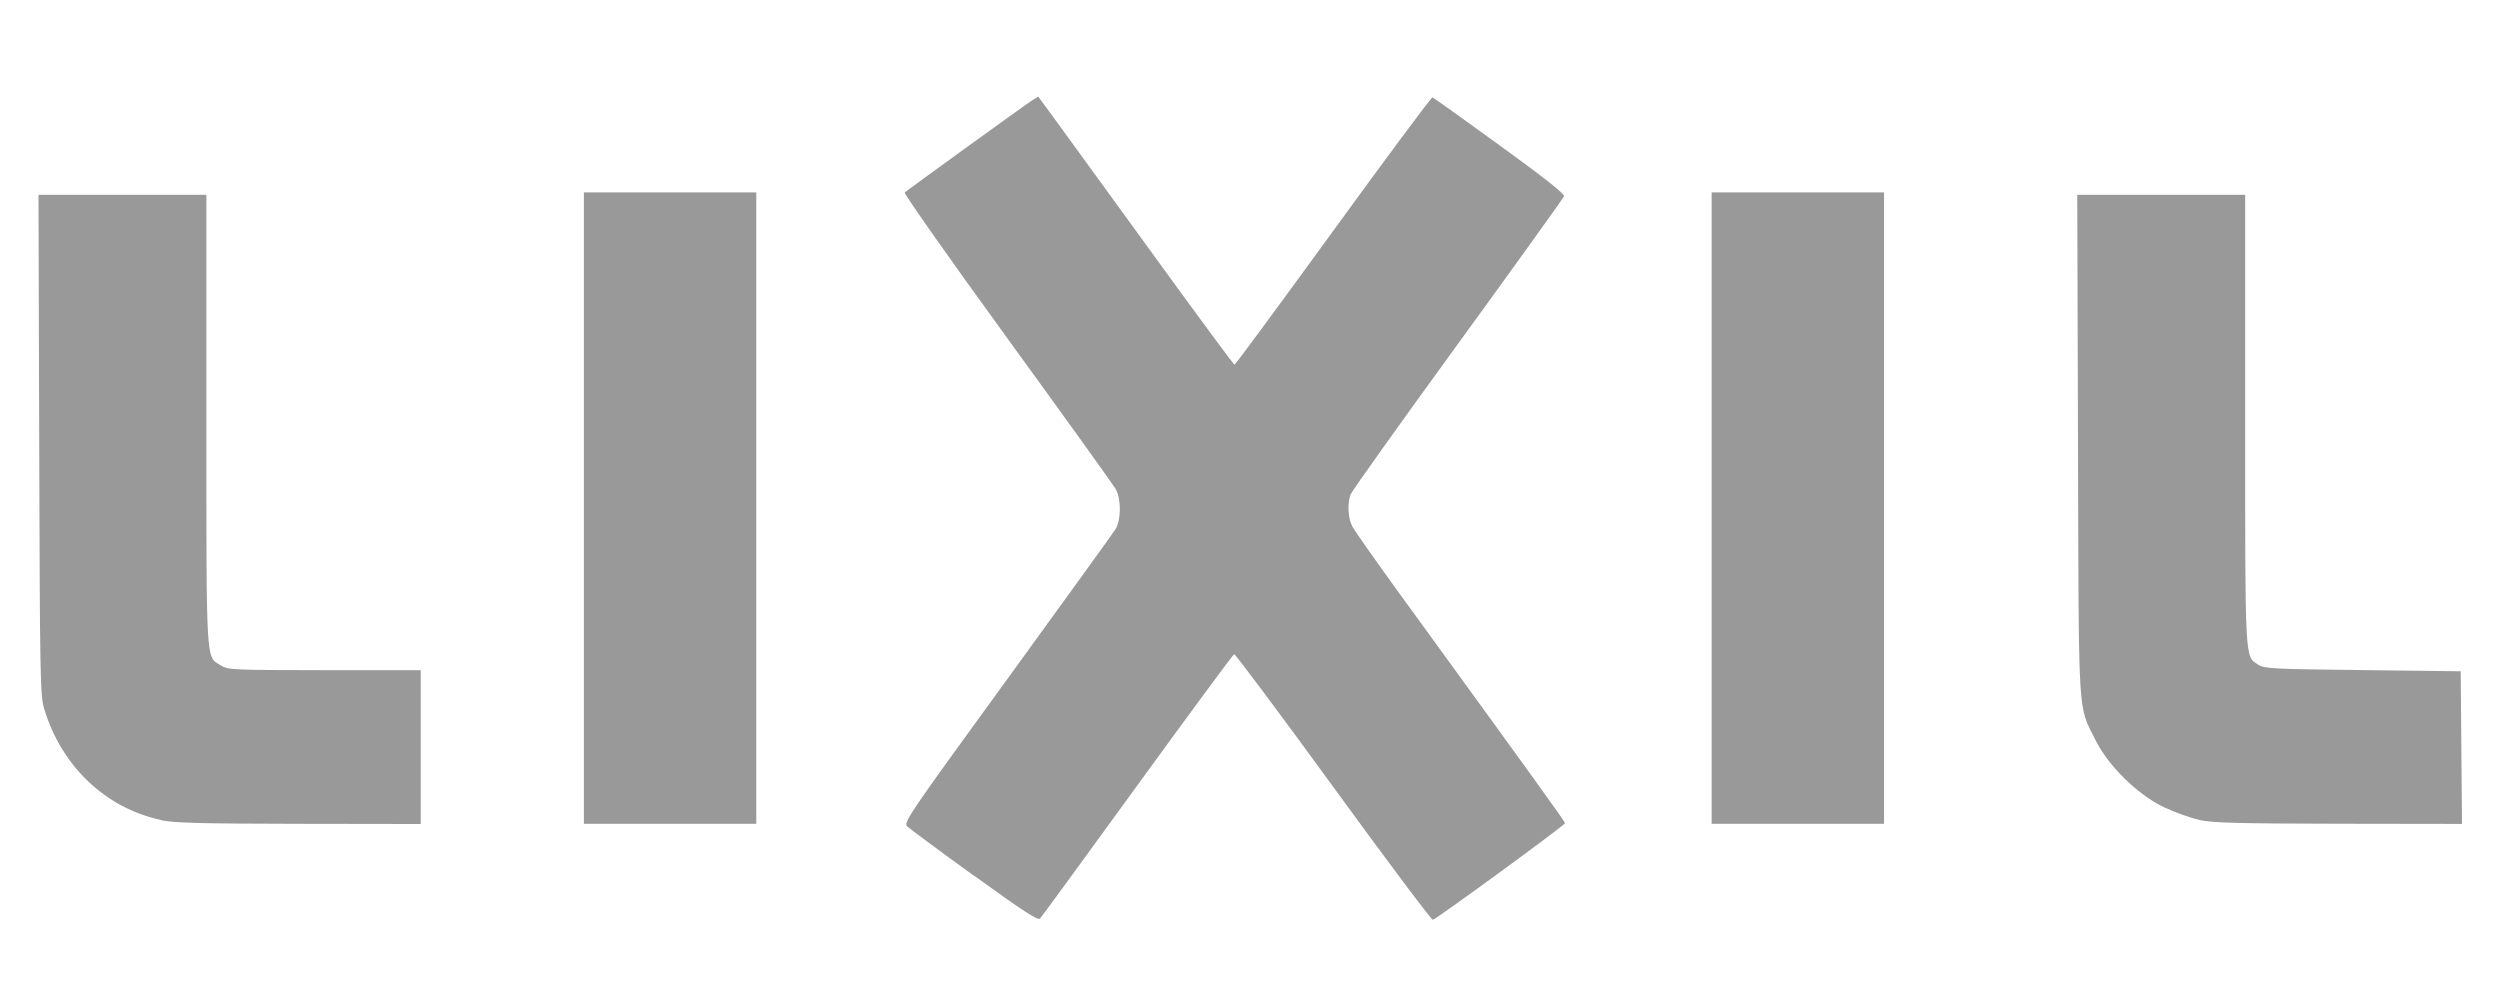
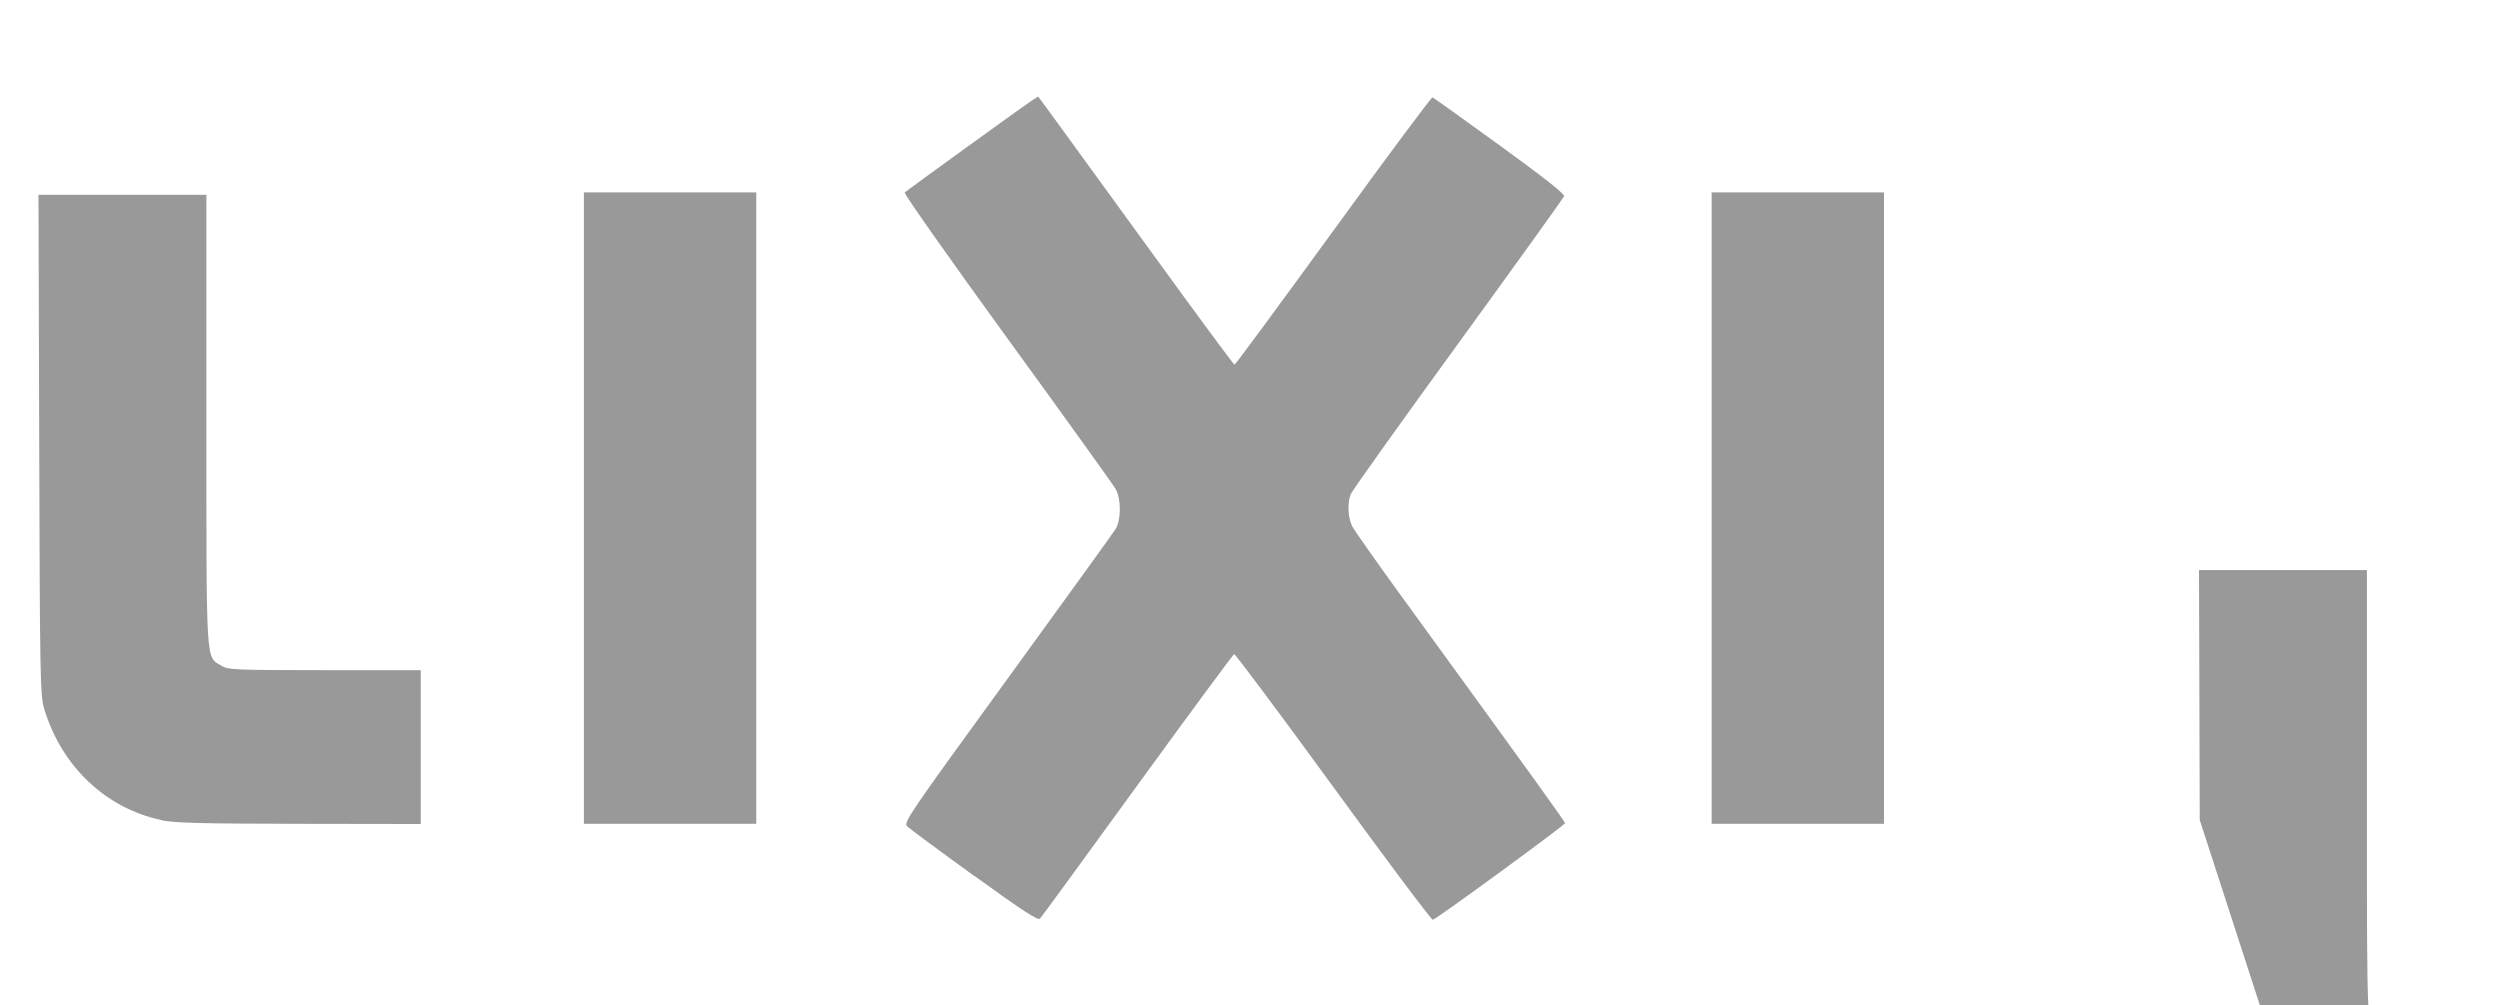
<svg xmlns="http://www.w3.org/2000/svg" id="Layer_1" version="1.1" viewBox="0 0 273.51 110">
  <defs>
    <style>
      .st0 {
        fill: #999;
      }
    </style>
  </defs>
-   <path class="st0" d="M106.58,95.83c-3.79-2.74-7.08-5.18-7.33-5.42-.43-.41.12-1.22,10.94-16.1,6.26-8.62,11.6-16.01,11.86-16.43.61-.99.62-3.27.02-4.36-.24-.43-5.58-7.87-11.87-16.52-6.29-8.66-11.34-15.83-11.22-15.94.34-.31,13.13-9.56,13.91-10.06l.69-.44,1.56,2.12c.86,1.17,5.65,7.77,10.66,14.67,5,6.9,9.17,12.55,9.26,12.55.09,0,4.95-6.6,10.81-14.66,5.86-8.07,10.74-14.63,10.85-14.59.11.04,3.43,2.41,7.37,5.27,4.83,3.5,7.12,5.31,7.03,5.55-.08.19-5.3,7.47-11.62,16.16-6.32,8.69-11.6,16.09-11.73,16.45-.38.99-.3,2.59.17,3.5.23.45,2.51,3.68,5.05,7.19,15.3,21.05,18.23,25.12,18.23,25.29,0,.21-14,10.44-14.46,10.57-.14.04-5.05-6.5-10.89-14.53-5.85-8.03-10.73-14.57-10.85-14.53-.12.04-4.89,6.5-10.59,14.35-5.7,7.85-10.49,14.41-10.65,14.58-.22.24-1.89-.85-7.17-4.67ZM17.62,89.71c-6.09-1.3-10.93-5.92-12.8-12.21-.42-1.4-.46-3.6-.53-28.85l-.08-27.34h18.37v24.61c0,27.1-.07,25.87,1.58,26.88.81.49,1.26.51,11.36.52h10.51v16.83l-13.32-.02c-10.8-.02-13.66-.09-15.1-.4ZM63.88,55.59V21.05h18.86v69.08h-18.86v-34.54ZM187.26,55.59V21.05h18.86v69.08h-18.86v-34.54ZM240.66,89.71c-.98-.21-2.75-.84-3.94-1.41-2.89-1.39-6.06-4.51-7.47-7.34-1.95-3.93-1.82-1.8-1.91-32.31l-.08-27.34h18.37v24.61c0,26.8-.05,25.83,1.43,26.8.65.43,1.6.48,11.43.59l10.72.13.07,8.35.07,8.35-13.45-.02c-10.83-.02-13.8-.09-15.23-.4Z" />
+   <path class="st0" d="M106.58,95.83c-3.79-2.74-7.08-5.18-7.33-5.42-.43-.41.12-1.22,10.94-16.1,6.26-8.62,11.6-16.01,11.86-16.43.61-.99.62-3.27.02-4.36-.24-.43-5.58-7.87-11.87-16.52-6.29-8.66-11.34-15.83-11.22-15.94.34-.31,13.13-9.56,13.91-10.06l.69-.44,1.56,2.12c.86,1.17,5.65,7.77,10.66,14.67,5,6.9,9.17,12.55,9.26,12.55.09,0,4.95-6.6,10.81-14.66,5.86-8.07,10.74-14.63,10.85-14.59.11.04,3.43,2.41,7.37,5.27,4.83,3.5,7.12,5.31,7.03,5.55-.08.19-5.3,7.47-11.62,16.16-6.32,8.69-11.6,16.09-11.73,16.45-.38.99-.3,2.59.17,3.5.23.45,2.51,3.68,5.05,7.19,15.3,21.05,18.23,25.12,18.23,25.29,0,.21-14,10.44-14.46,10.57-.14.04-5.05-6.5-10.89-14.53-5.85-8.03-10.73-14.57-10.85-14.53-.12.04-4.89,6.5-10.59,14.35-5.7,7.85-10.49,14.41-10.65,14.58-.22.24-1.89-.85-7.17-4.67ZM17.62,89.71c-6.09-1.3-10.93-5.92-12.8-12.21-.42-1.4-.46-3.6-.53-28.85l-.08-27.34h18.37v24.61c0,27.1-.07,25.87,1.58,26.88.81.49,1.26.51,11.36.52h10.51v16.83l-13.32-.02c-10.8-.02-13.66-.09-15.1-.4ZM63.88,55.59V21.05h18.86v69.08h-18.86v-34.54ZM187.26,55.59V21.05h18.86v69.08h-18.86v-34.54ZM240.66,89.71l-.08-27.34h18.37v24.61c0,26.8-.05,25.83,1.43,26.8.65.43,1.6.48,11.43.59l10.72.13.07,8.35.07,8.35-13.45-.02c-10.83-.02-13.8-.09-15.23-.4Z" />
</svg>